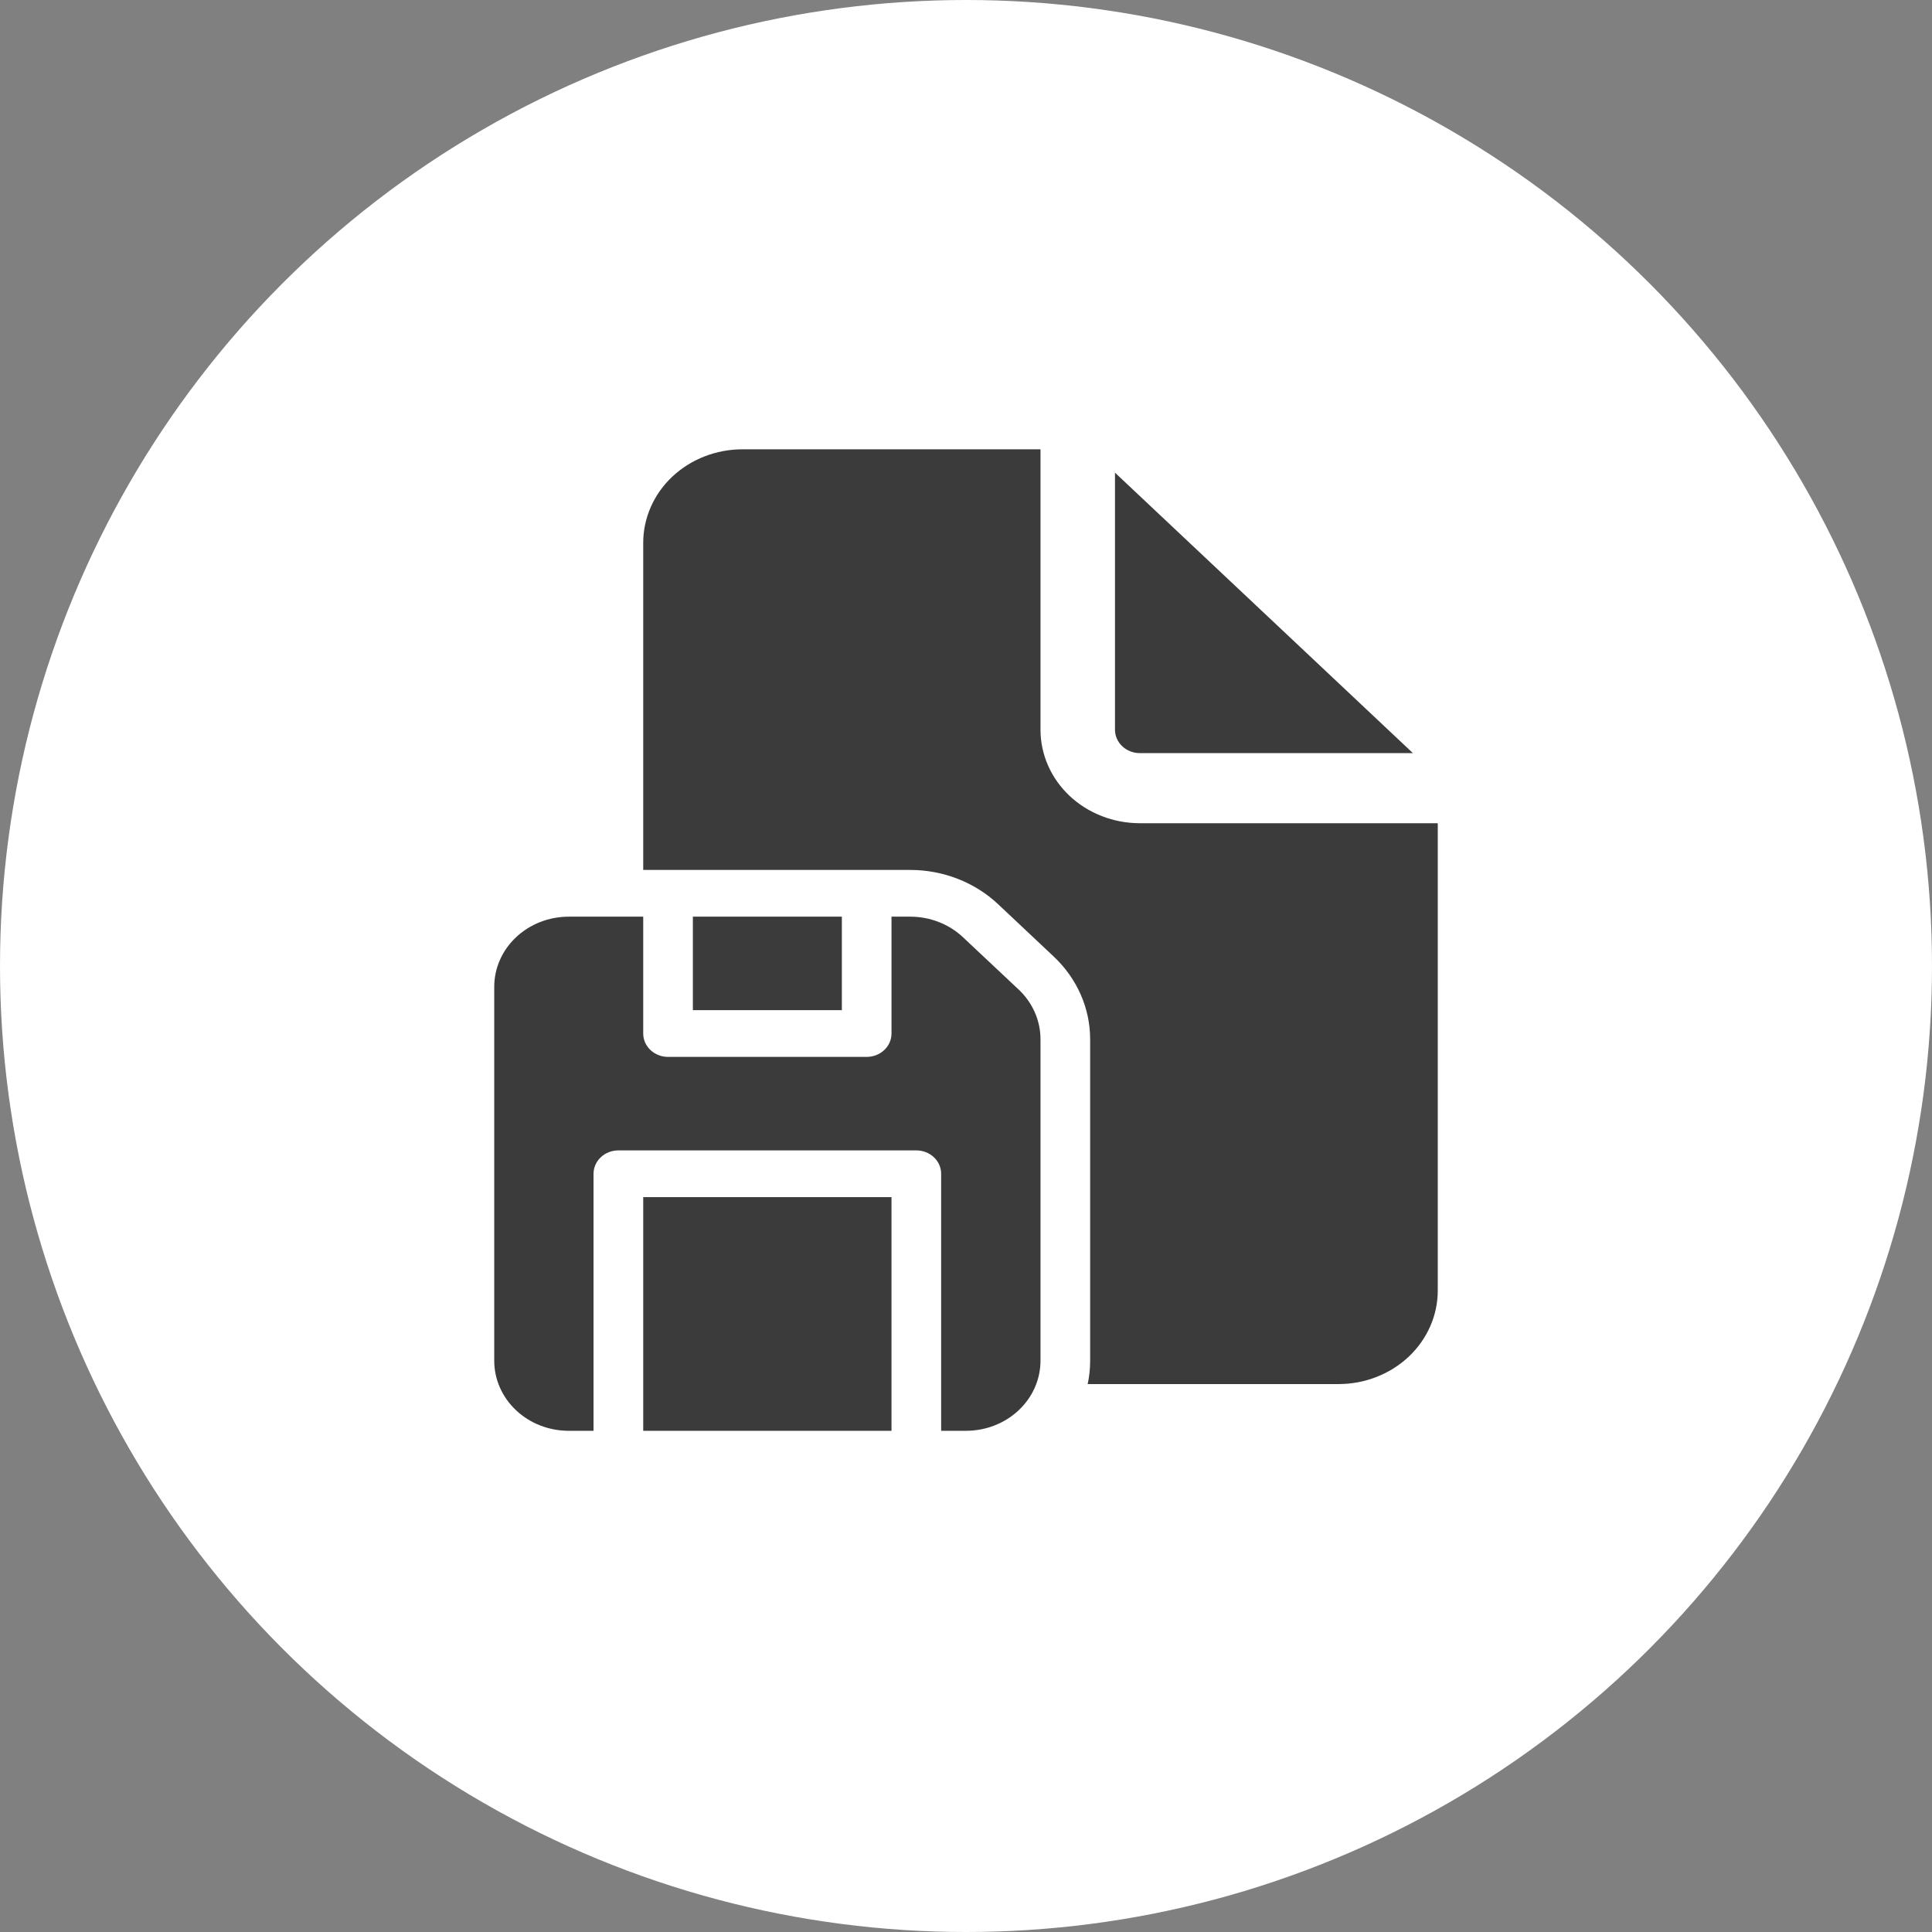
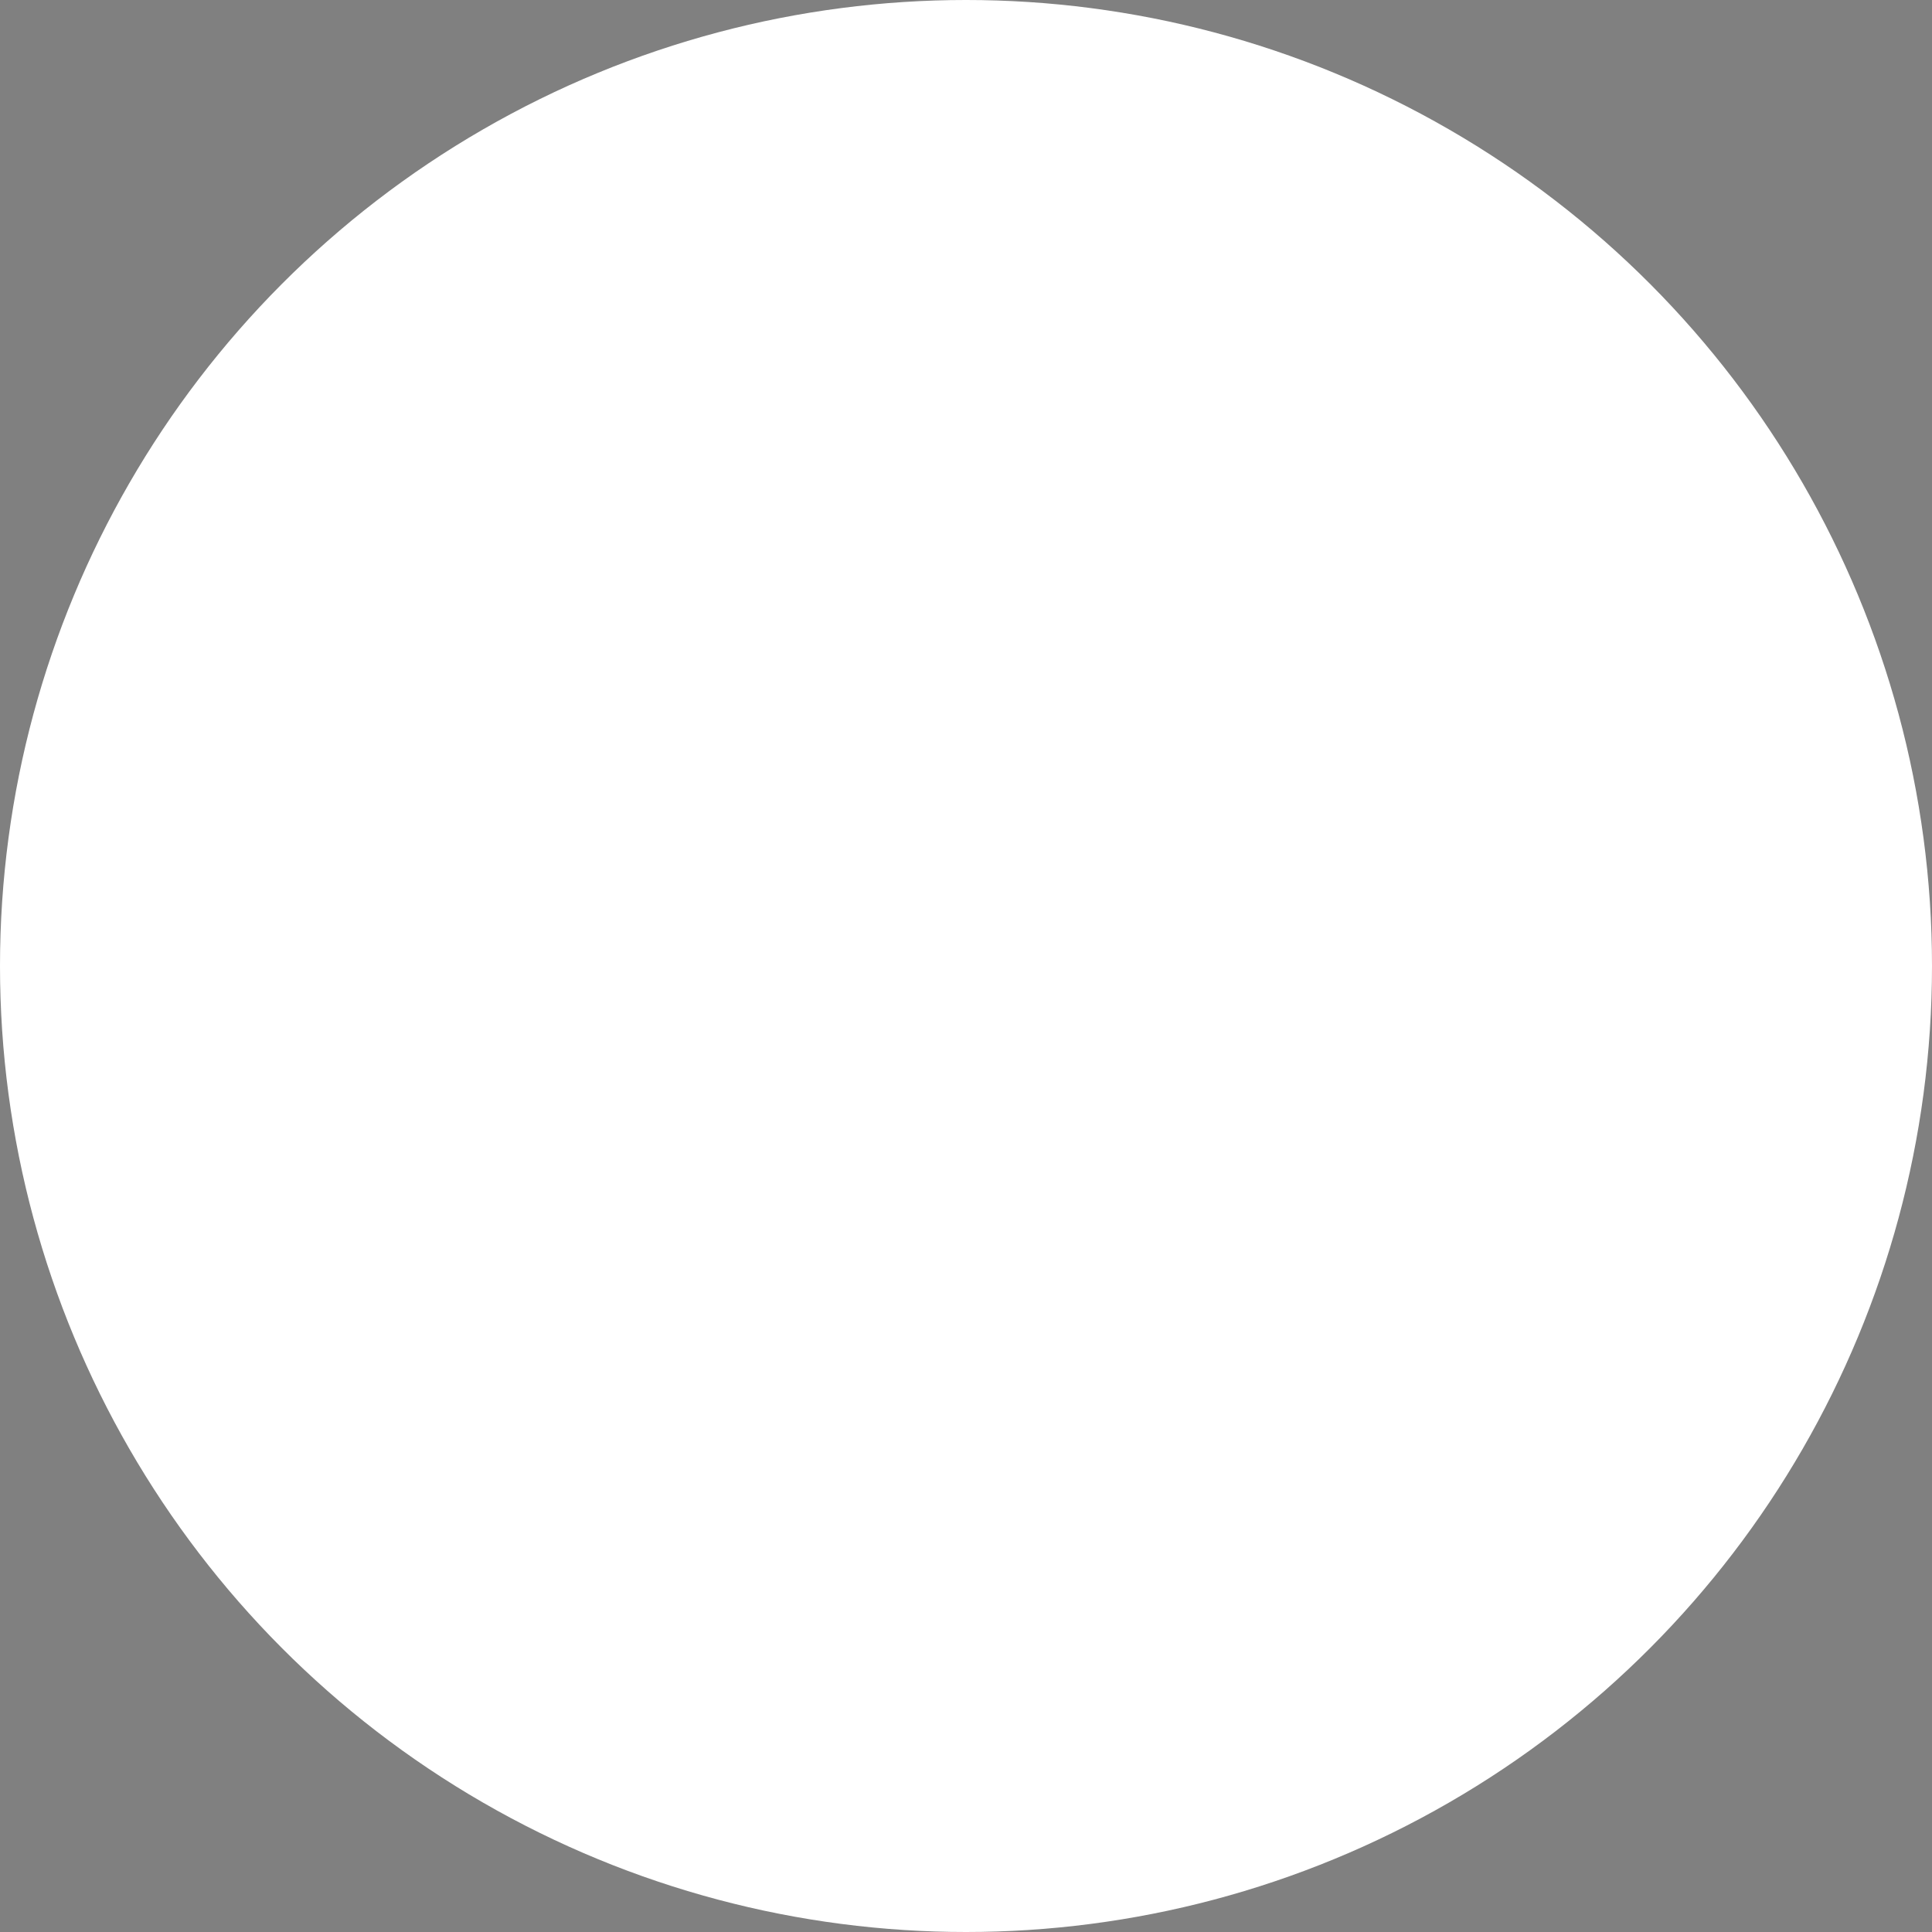
<svg xmlns="http://www.w3.org/2000/svg" width="43" height="43" viewBox="0 0 43 43" fill="none">
  <rect x="0" y="0" width="43" height="43" fill="#808080" stroke="none" />
  <circle cx="21.5" cy="21.5" r="21.5" fill="white" />
-   <path d="M23.158 10V16.241C23.158 16.793 23.391 17.323 23.805 17.713C24.22 18.103 24.782 18.322 25.368 18.322H32V28.725C32 29.276 31.767 29.805 31.353 30.196C30.938 30.586 30.376 30.805 29.79 30.805H24.208C24.245 30.637 24.263 30.463 24.263 30.285V23.129C24.263 22.44 23.972 21.779 23.454 21.291L22.214 20.124C21.696 19.637 20.994 19.363 20.262 19.362H14.316V12.081C14.316 11.529 14.549 10.999 14.963 10.609C15.378 10.219 15.94 10 16.526 10H23.158ZM24.816 10.52V16.241C24.816 16.38 24.874 16.512 24.978 16.609C25.081 16.707 25.222 16.762 25.368 16.762H31.447L24.816 10.52ZM15.421 20.402H18.737V22.483H15.421V20.402ZM12.658 20.402H14.316V23.003C14.316 23.141 14.374 23.273 14.478 23.371C14.581 23.468 14.722 23.523 14.868 23.523H19.29C19.436 23.523 19.577 23.468 19.68 23.371C19.784 23.273 19.842 23.141 19.842 23.003V20.402H20.261C20.701 20.403 21.122 20.567 21.433 20.86L22.673 22.025C22.827 22.17 22.949 22.343 23.032 22.532C23.115 22.722 23.158 22.925 23.158 23.13V30.285C23.158 30.699 22.983 31.096 22.672 31.388C22.361 31.681 21.94 31.845 21.5 31.845H20.947V26.124C20.947 25.986 20.889 25.854 20.785 25.756C20.682 25.659 20.541 25.604 20.395 25.604H13.763C13.617 25.604 13.476 25.659 13.372 25.756C13.269 25.854 13.21 25.986 13.21 26.124V31.845H12.658C12.218 31.845 11.796 31.681 11.486 31.388C11.175 31.096 11 30.699 11 30.285V21.963C11 21.549 11.175 21.152 11.486 20.86C11.796 20.567 12.218 20.402 12.658 20.402ZM19.842 26.644V31.845H14.316V26.644H19.842Z" fill="#3B3B3B" />
</svg>